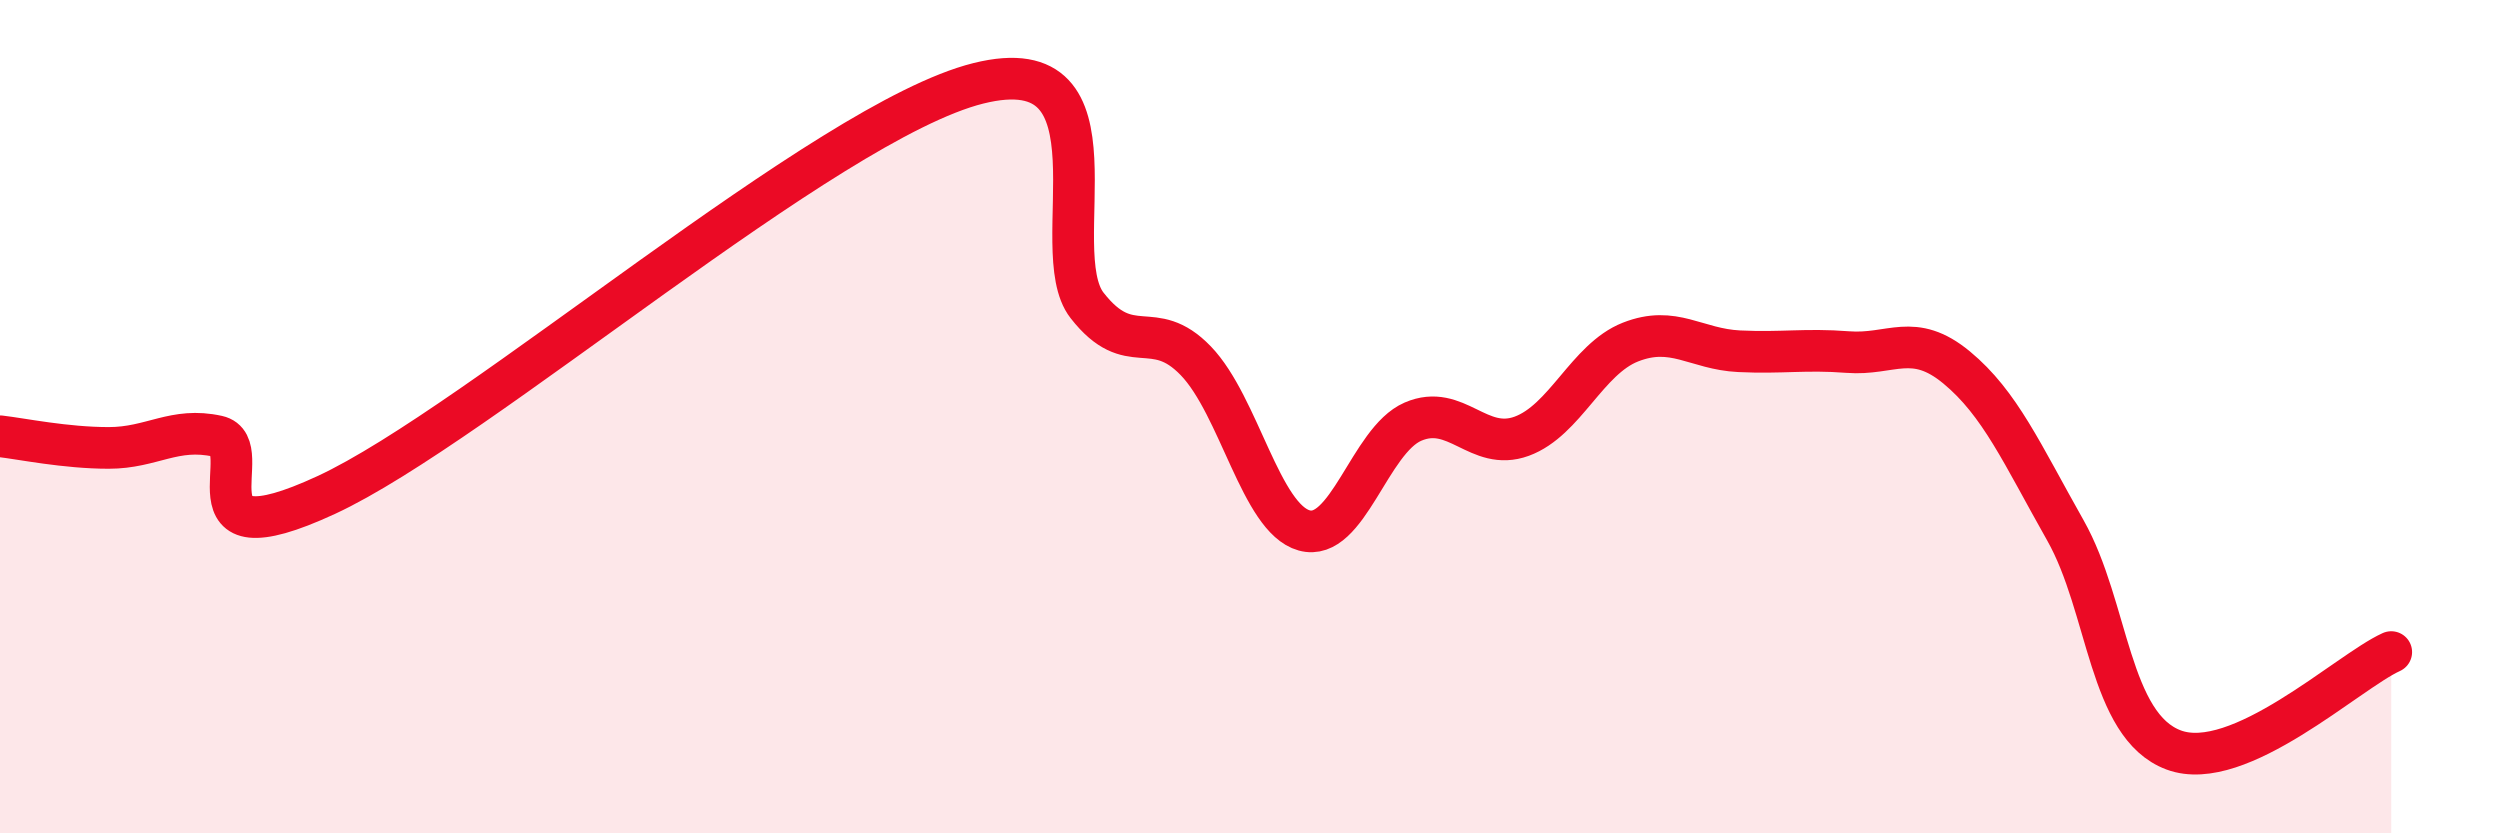
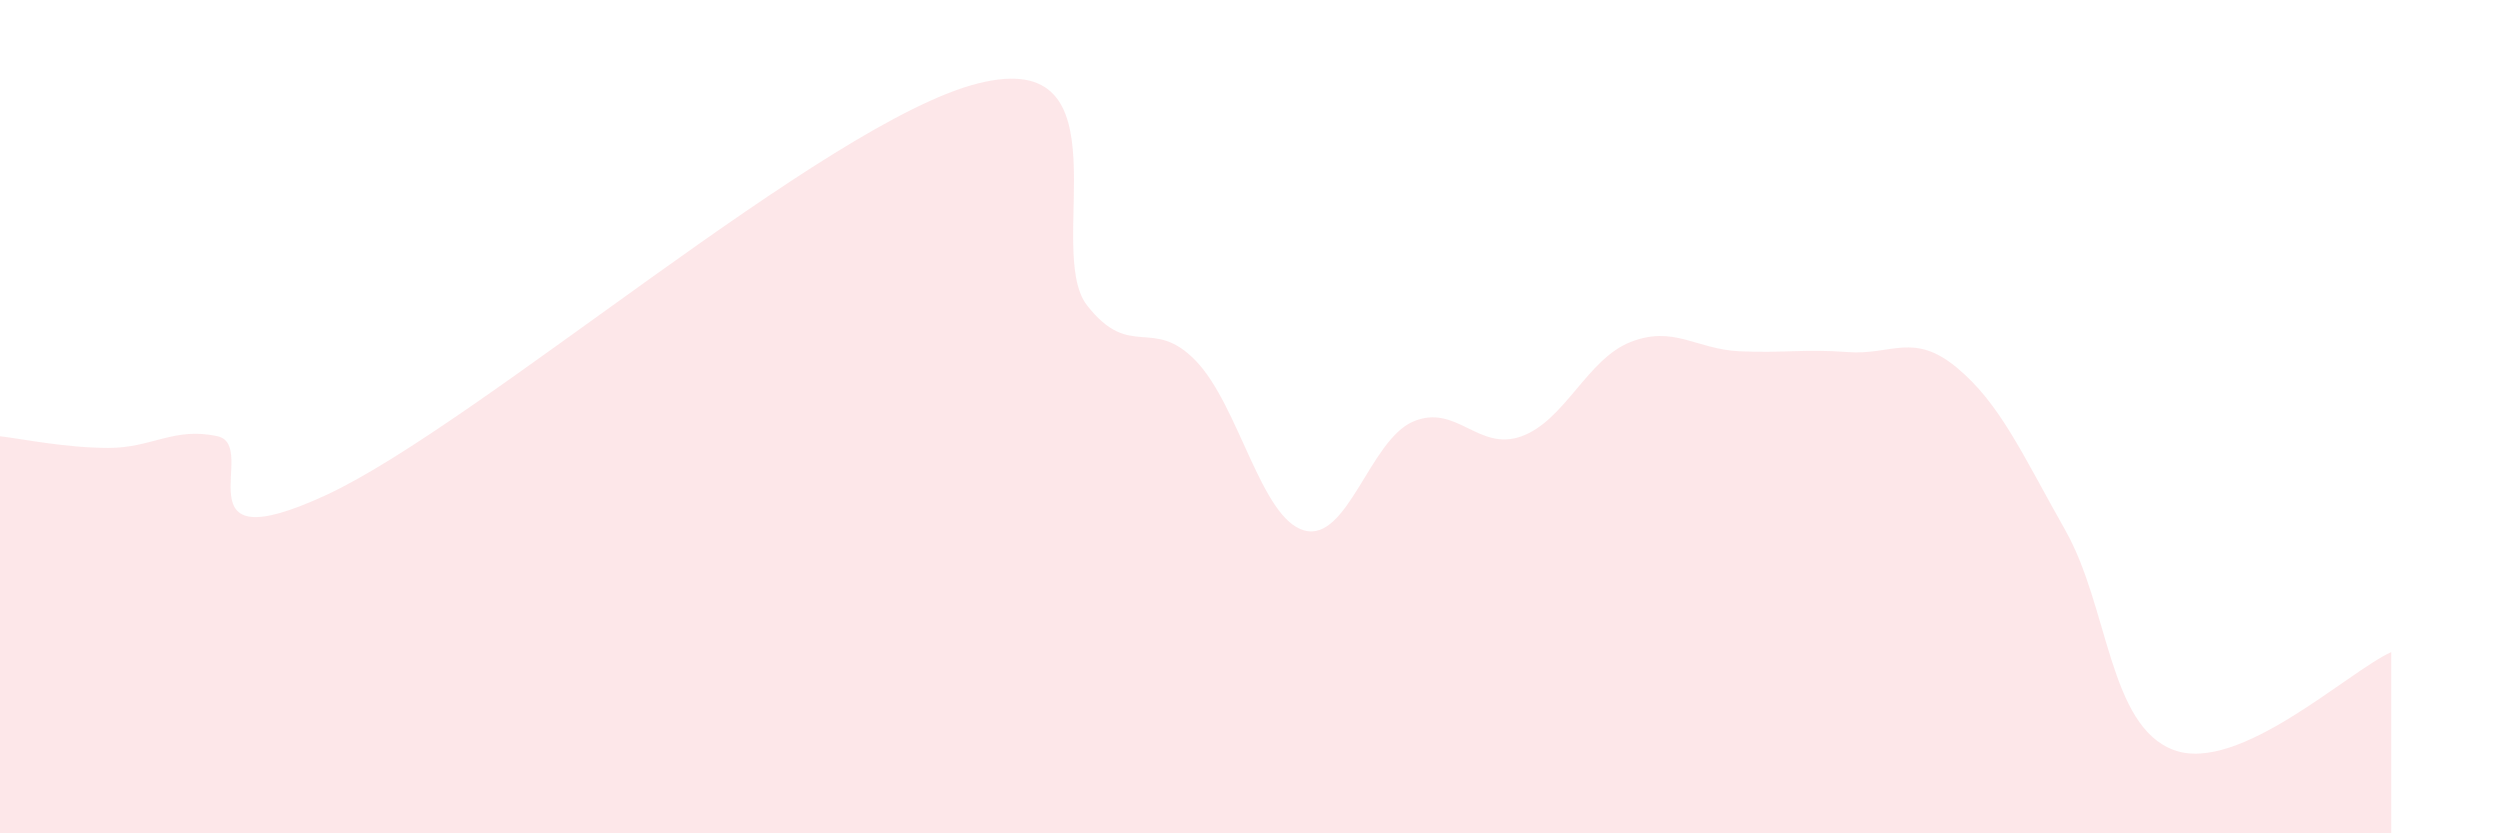
<svg xmlns="http://www.w3.org/2000/svg" width="60" height="20" viewBox="0 0 60 20">
  <path d="M 0,10.47 C 0.52,10.53 1.57,10.75 2.61,10.75 C 3.65,10.75 4.18,10.24 5.22,10.47 C 6.26,10.7 4.18,13.57 7.83,11.88 C 11.48,10.19 19.83,2.91 23.48,2 C 27.13,1.09 25.05,6 26.09,7.33 C 27.13,8.66 27.66,7.58 28.7,8.66 C 29.74,9.74 30.26,12.44 31.3,12.73 C 32.34,13.02 32.87,10.57 33.91,10.12 C 34.95,9.67 35.48,10.85 36.52,10.47 C 37.56,10.09 38.09,8.62 39.13,8.21 C 40.17,7.8 40.7,8.38 41.74,8.43 C 42.78,8.48 43.31,8.37 44.35,8.45 C 45.39,8.53 45.92,7.96 46.96,8.82 C 48,9.68 48.53,10.89 49.57,12.73 C 50.61,14.57 50.61,17.42 52.17,18 C 53.73,18.58 56.35,16.12 57.39,15.65L57.39 20L0 20Z" fill="#EB0A25" opacity="0.1" stroke-linecap="round" stroke-linejoin="round" />
-   <path d="M 0,10.47 C 0.52,10.53 1.57,10.75 2.61,10.75 C 3.65,10.75 4.18,10.24 5.22,10.47 C 6.26,10.7 4.18,13.57 7.83,11.88 C 11.48,10.19 19.83,2.91 23.48,2 C 27.13,1.09 25.05,6 26.09,7.33 C 27.13,8.66 27.66,7.58 28.7,8.66 C 29.74,9.74 30.26,12.44 31.3,12.73 C 32.34,13.02 32.87,10.57 33.91,10.12 C 34.95,9.67 35.48,10.85 36.52,10.47 C 37.56,10.09 38.09,8.62 39.13,8.21 C 40.17,7.8 40.7,8.38 41.74,8.43 C 42.78,8.48 43.31,8.37 44.35,8.45 C 45.39,8.53 45.92,7.96 46.96,8.82 C 48,9.68 48.53,10.89 49.57,12.73 C 50.61,14.57 50.61,17.42 52.17,18 C 53.73,18.58 56.35,16.12 57.39,15.65" stroke="#EB0A25" stroke-width="1" fill="none" stroke-linecap="round" stroke-linejoin="round" />
</svg>